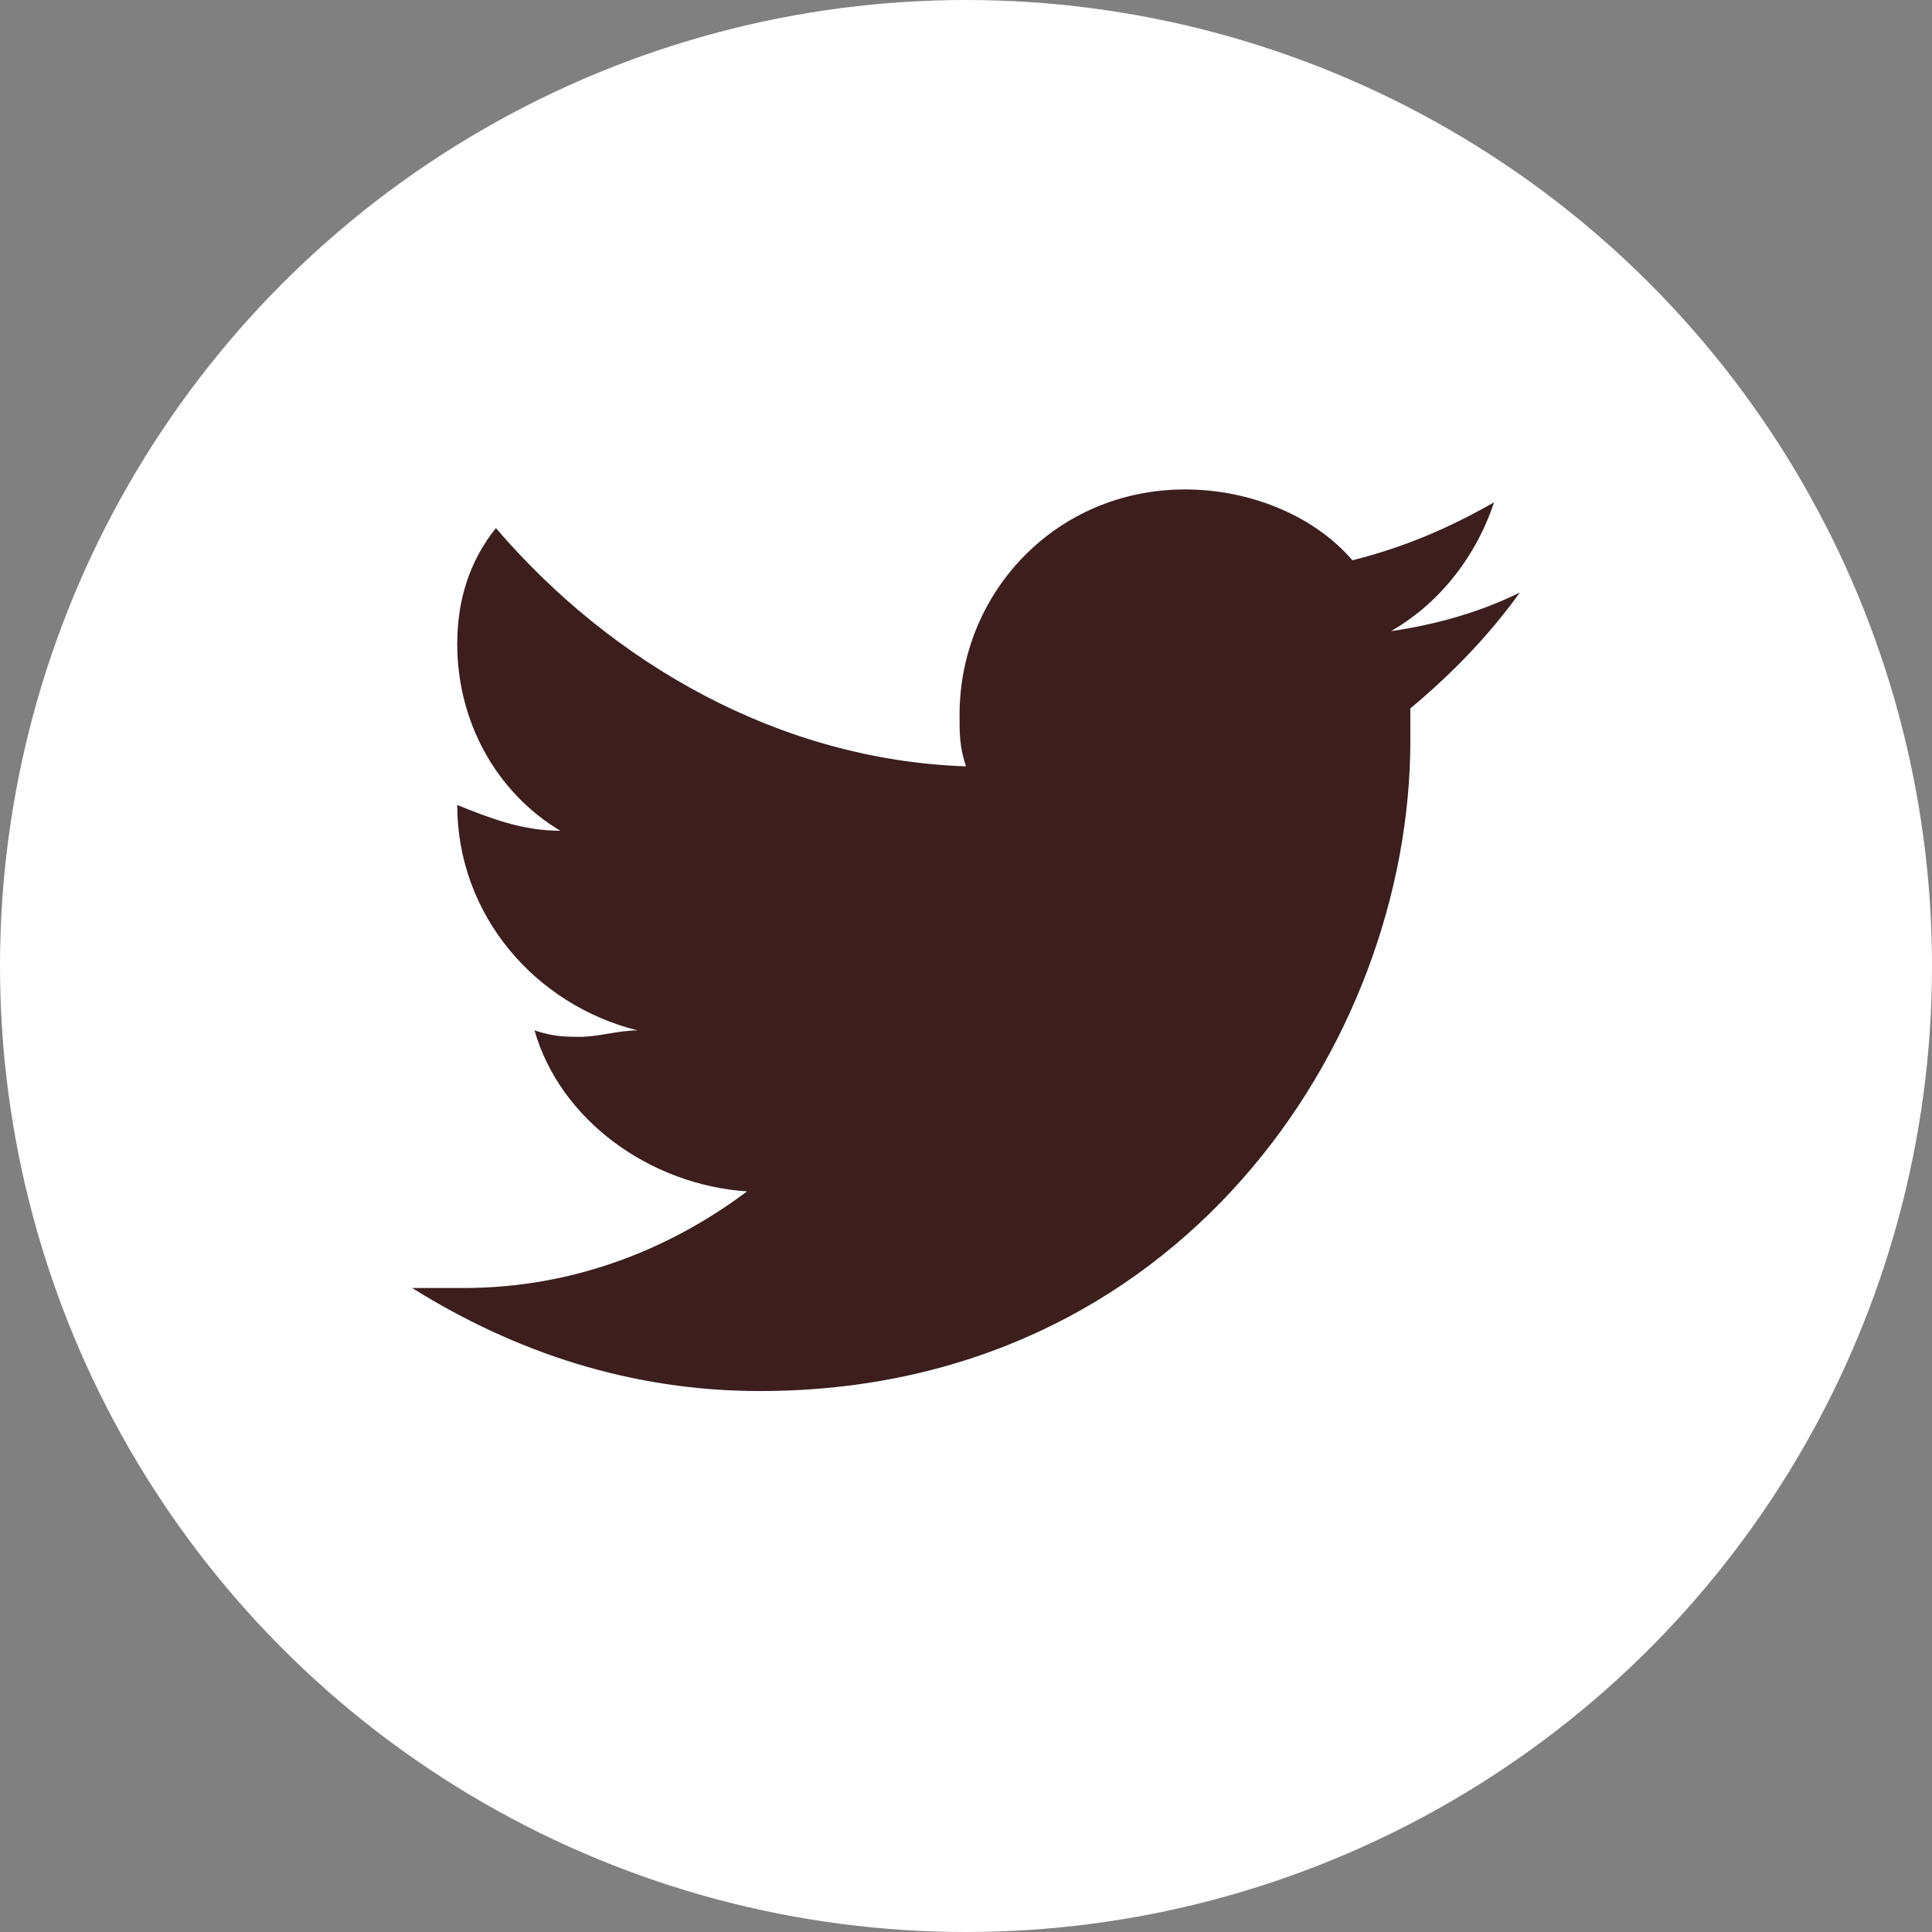
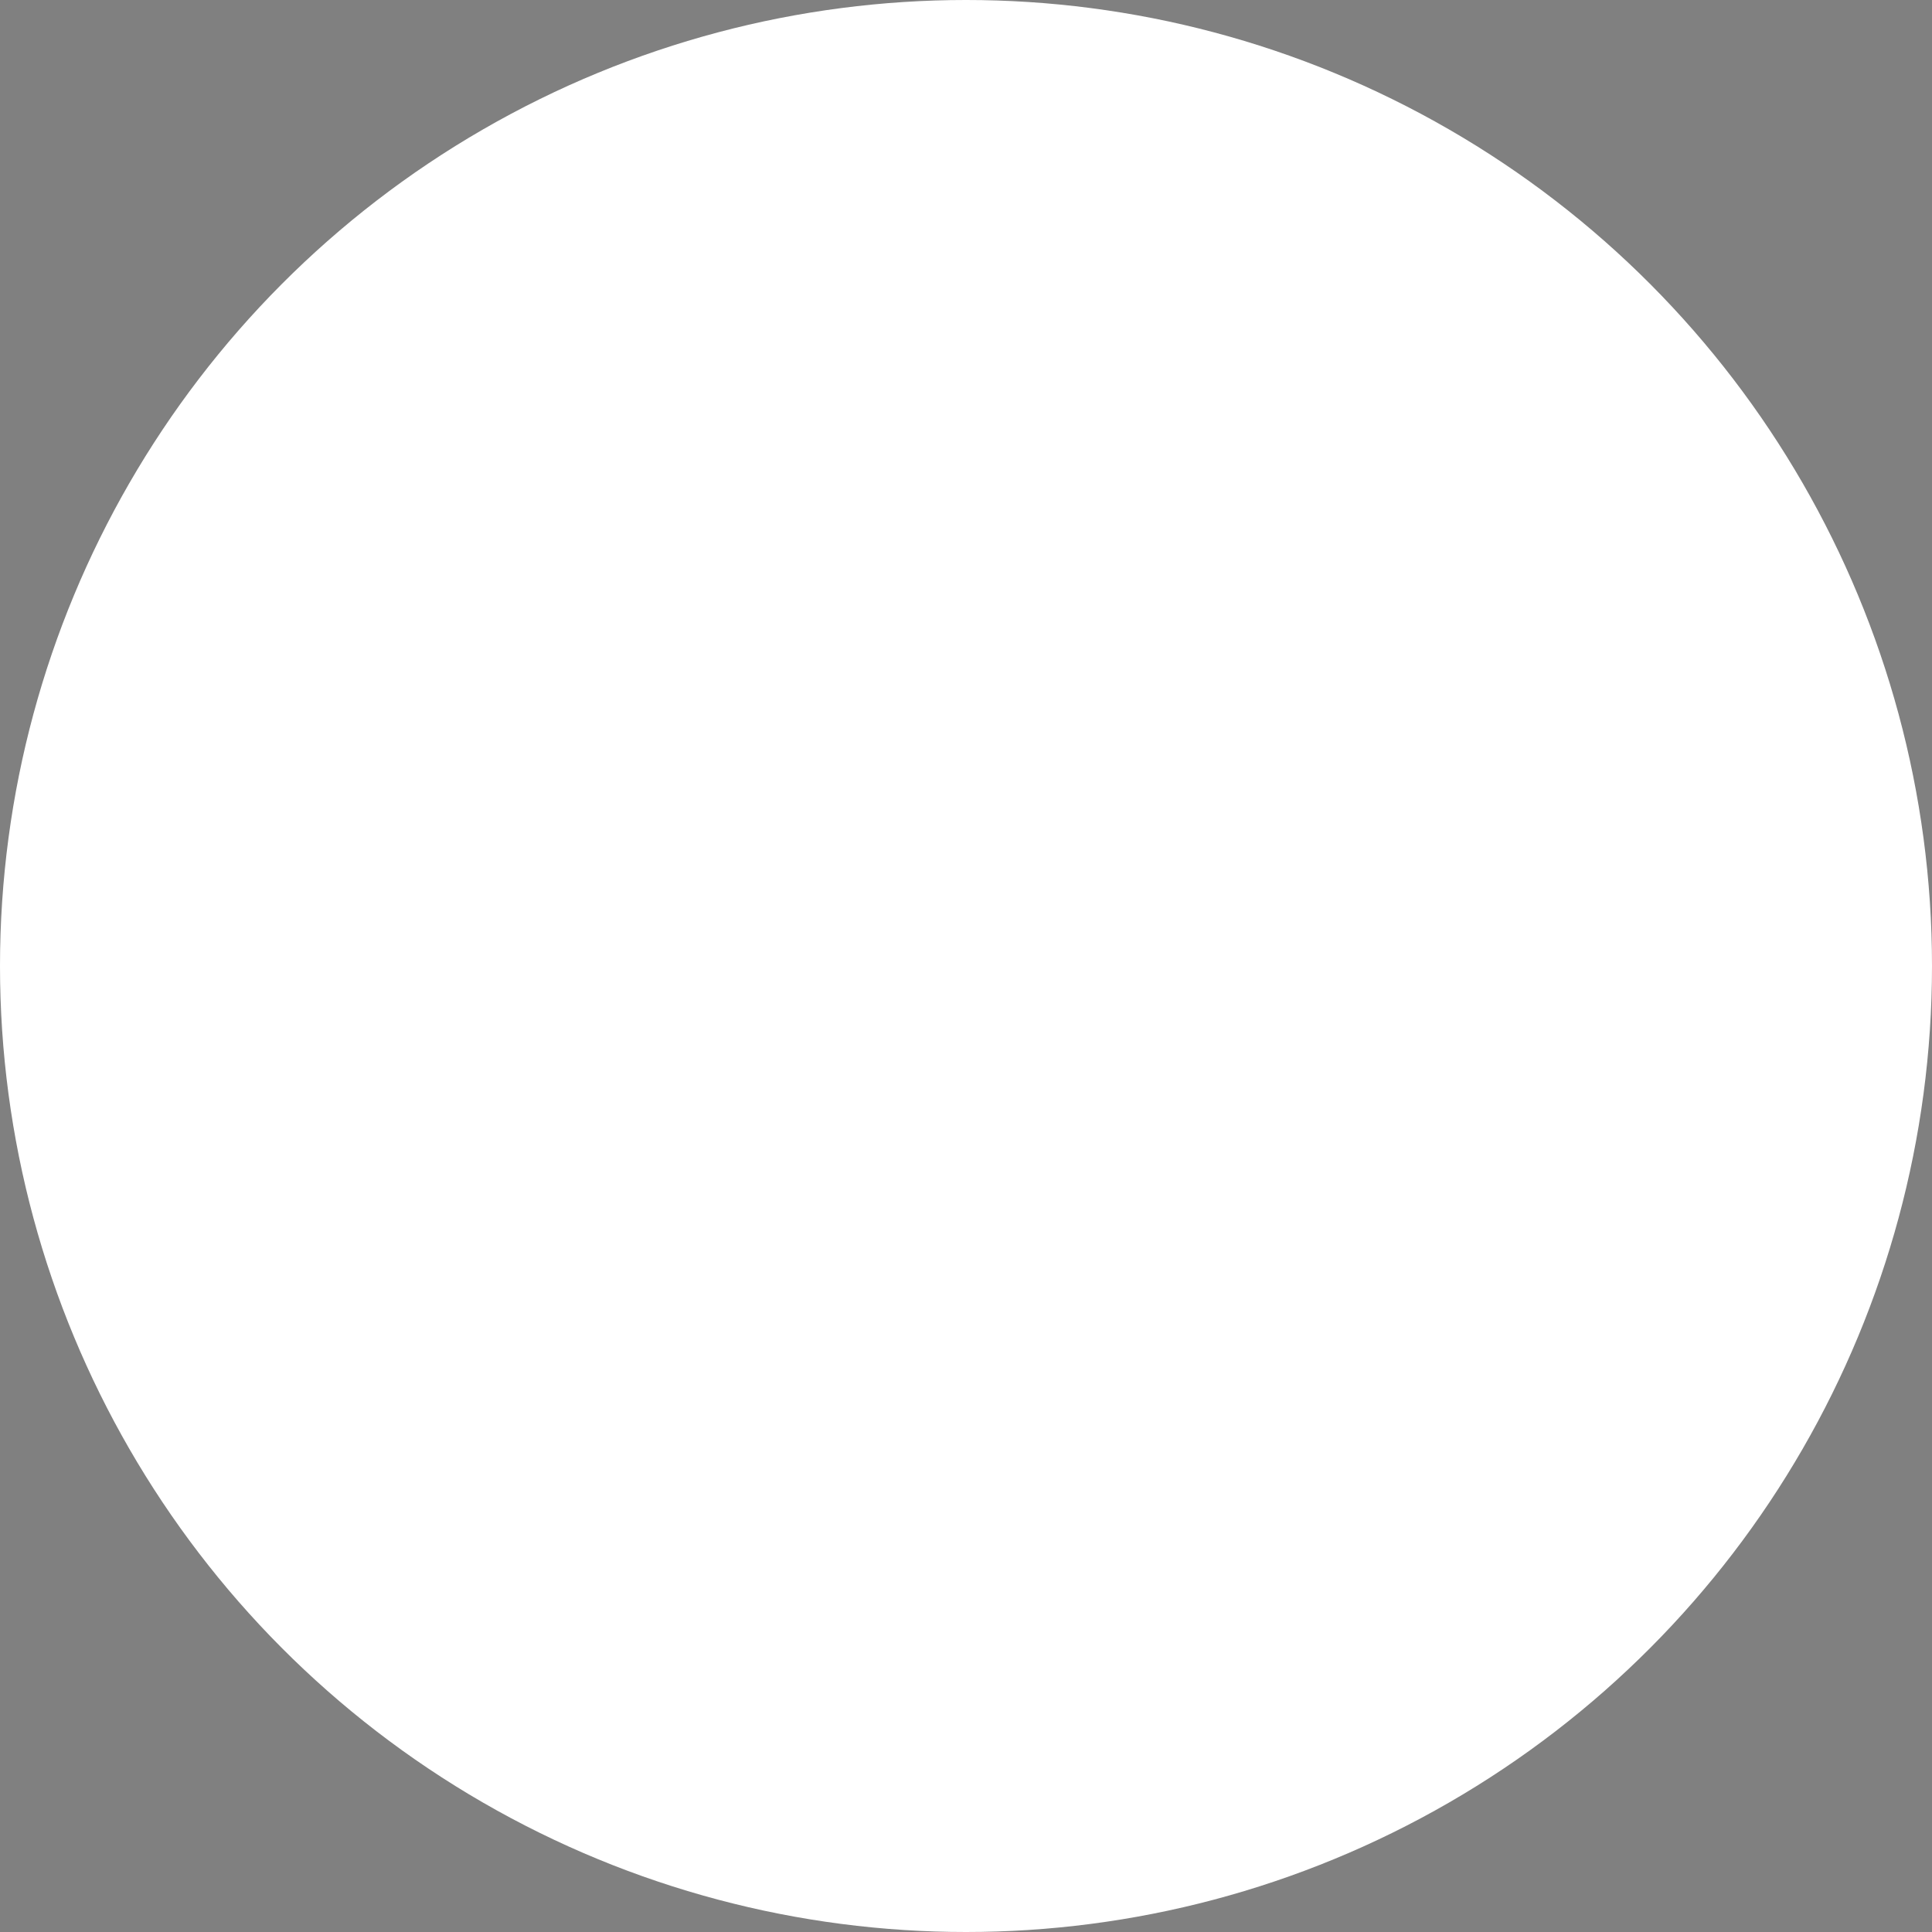
<svg xmlns="http://www.w3.org/2000/svg" version="1.1" id="Capa_1" x="0px" y="0px" viewBox="0 0 30 30" style="enable-background:new 0 0 30 30;" xml:space="preserve">
  <rect x="0" y="0" width="30" height="30" fill="#808080" stroke="none" />
  <style type="text/css">
	.st0{fill-rule:evenodd;clip-rule:evenodd;fill:#FFFFFF;}
	.st1{fill:#3C1E1E;}
</style>
  <g id="XMLID_52_">
    <circle id="XMLID_49_" class="st0" cx="15" cy="15" r="15" />
    <g id="XMLID_2156_">
      <g id="XMLID_1906_">
-         <path id="XMLID_1907_" class="st1" d="M23.6,9.2c-0.6,0.3-1.3,0.5-2,0.6c0.7-0.4,1.3-1.1,1.6-2c-0.7,0.4-1.4,0.7-2.2,0.9     c-0.6-0.7-1.6-1.1-2.6-1.1c-2,0-3.5,1.6-3.5,3.5c0,0.3,0,0.5,0.1,0.8c-2.9-0.1-5.5-1.6-7.3-3.7C7.3,8.7,7.1,9.3,7.1,10     c0,1.2,0.6,2.3,1.6,2.9c-0.6,0-1.1-0.2-1.6-0.4c0,0,0,0,0,0c0,1.7,1.2,3.1,2.8,3.5C9.6,16,9.3,16.1,9,16.1c-0.2,0-0.4,0-0.7-0.1     c0.4,1.4,1.8,2.4,3.3,2.5C10.4,19.4,8.9,20,7.2,20c-0.3,0-0.6,0-0.8,0c1.6,1,3.4,1.6,5.4,1.6c6.5,0,10.1-5.4,10.1-10.1     c0-0.2,0-0.3,0-0.5C22.5,10.5,23.1,9.9,23.6,9.2z" />
-       </g>
+         </g>
    </g>
  </g>
</svg>